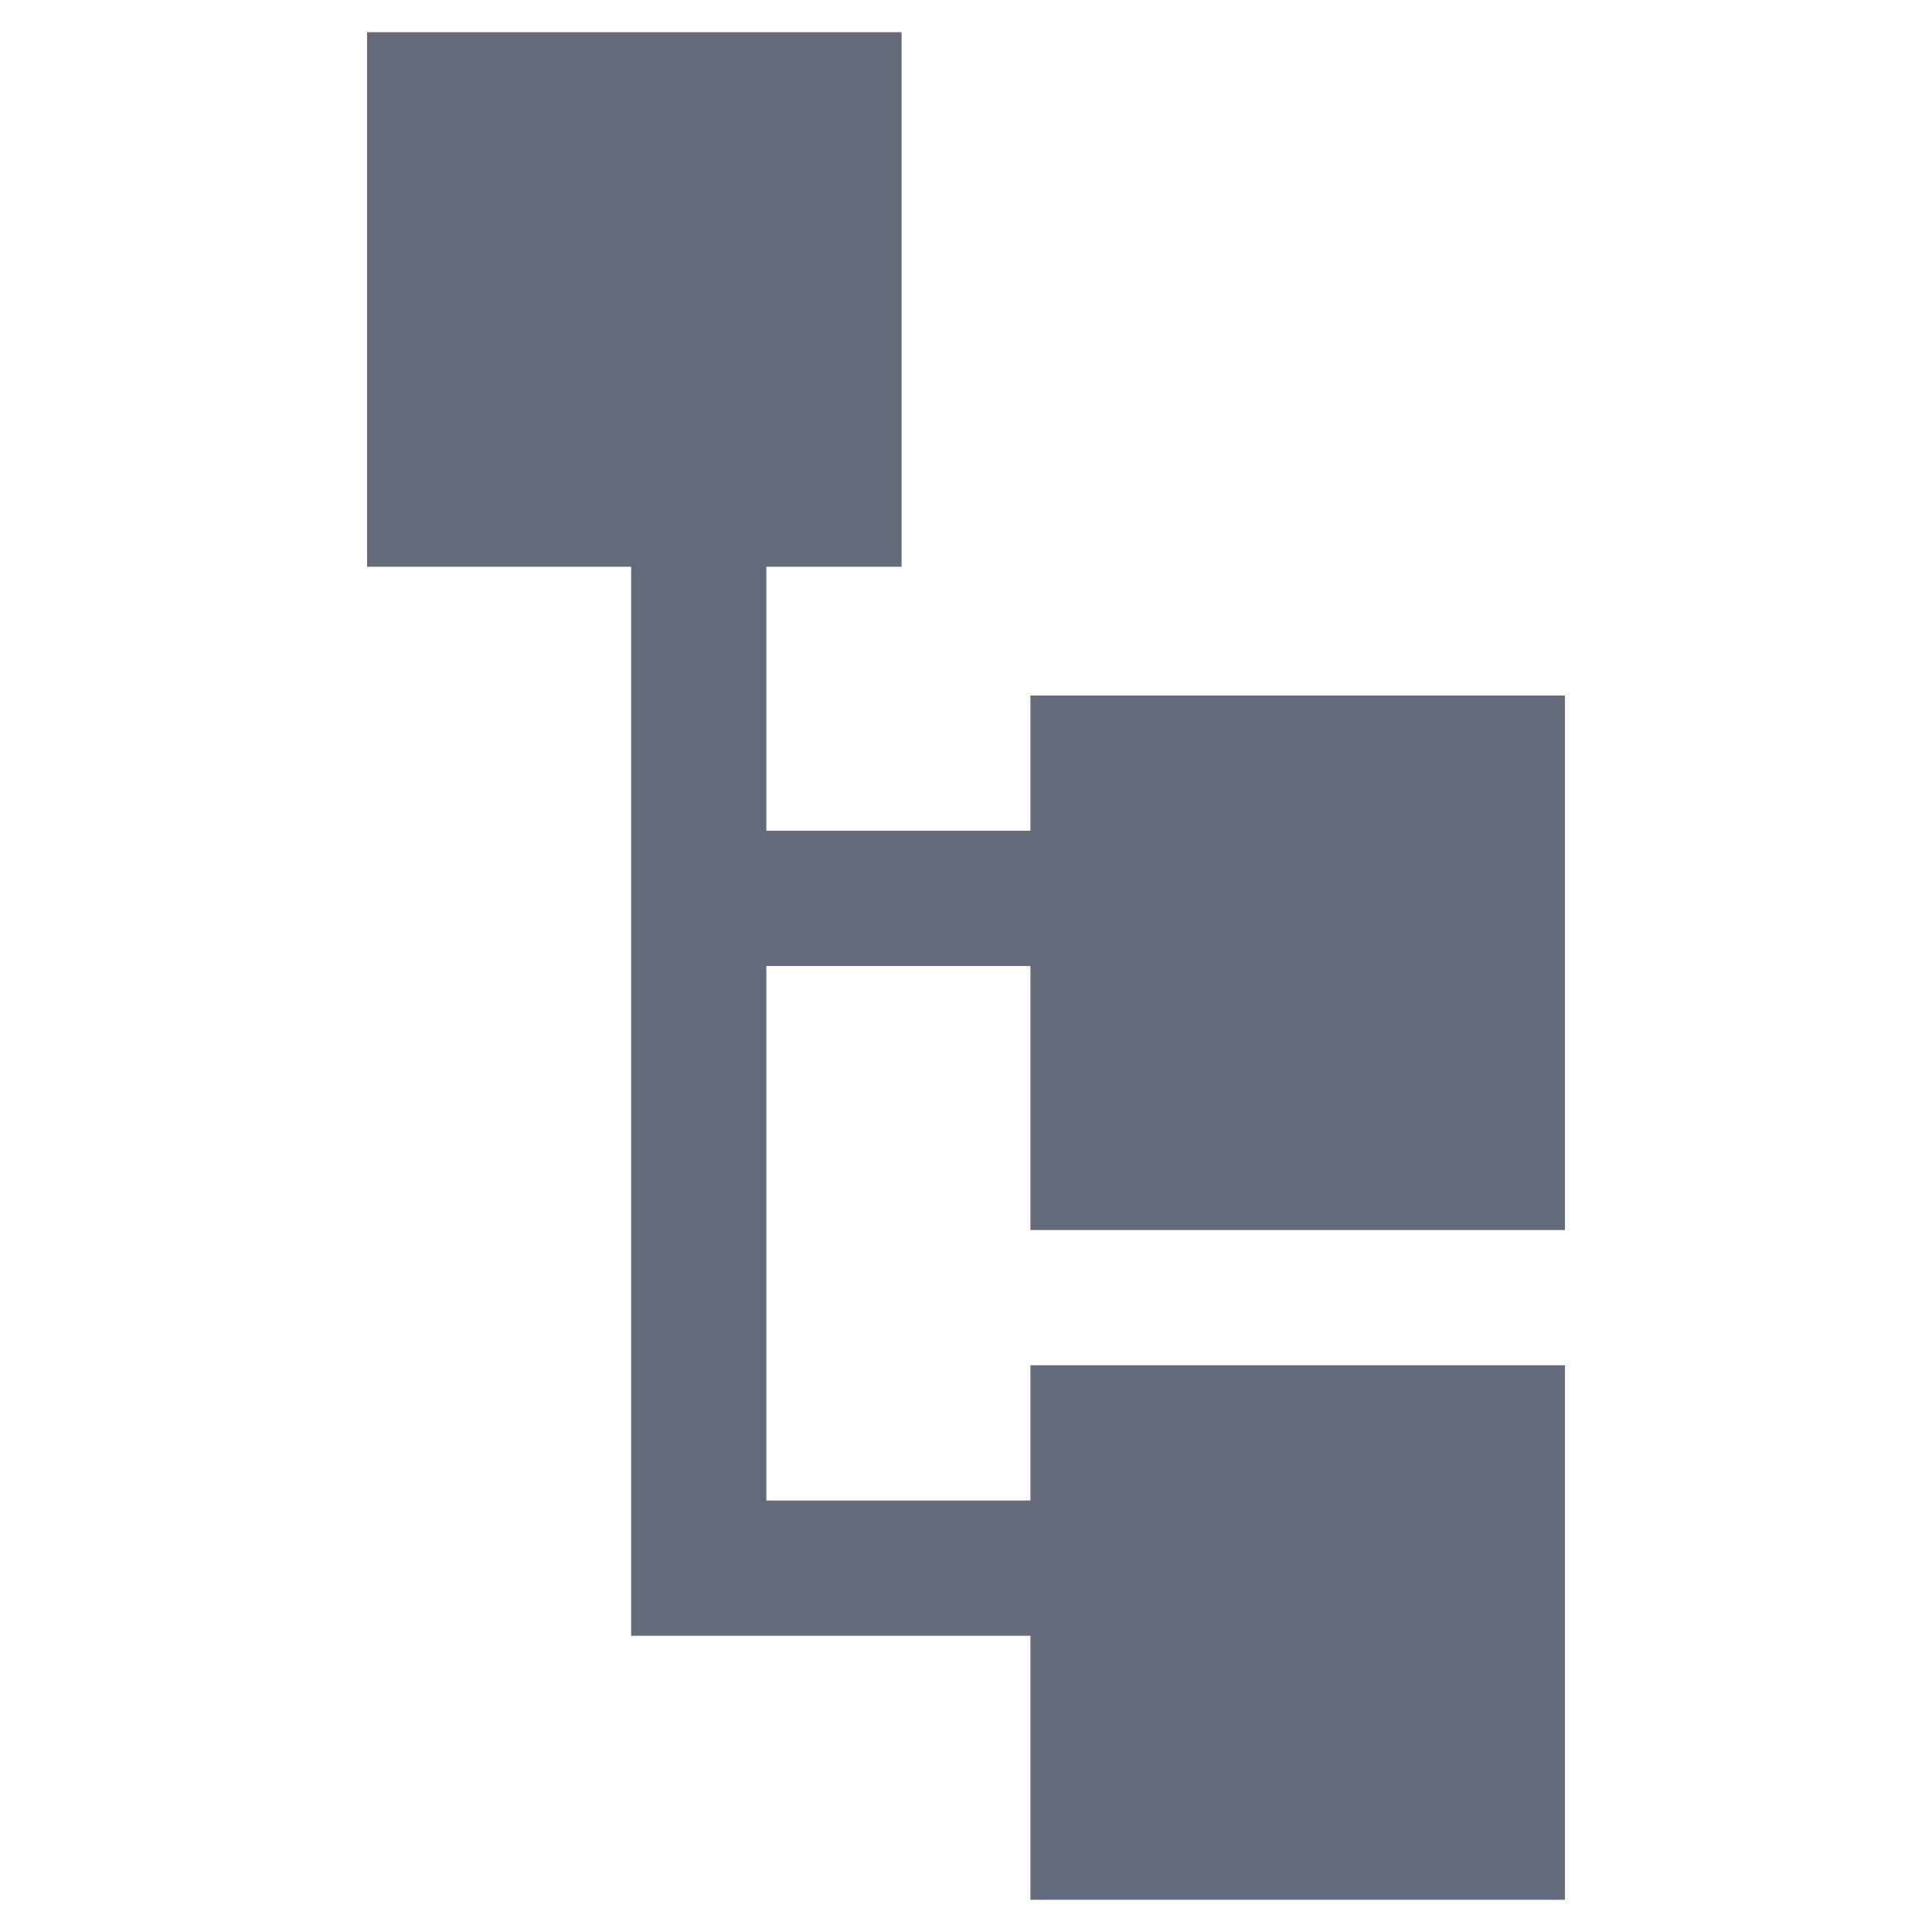
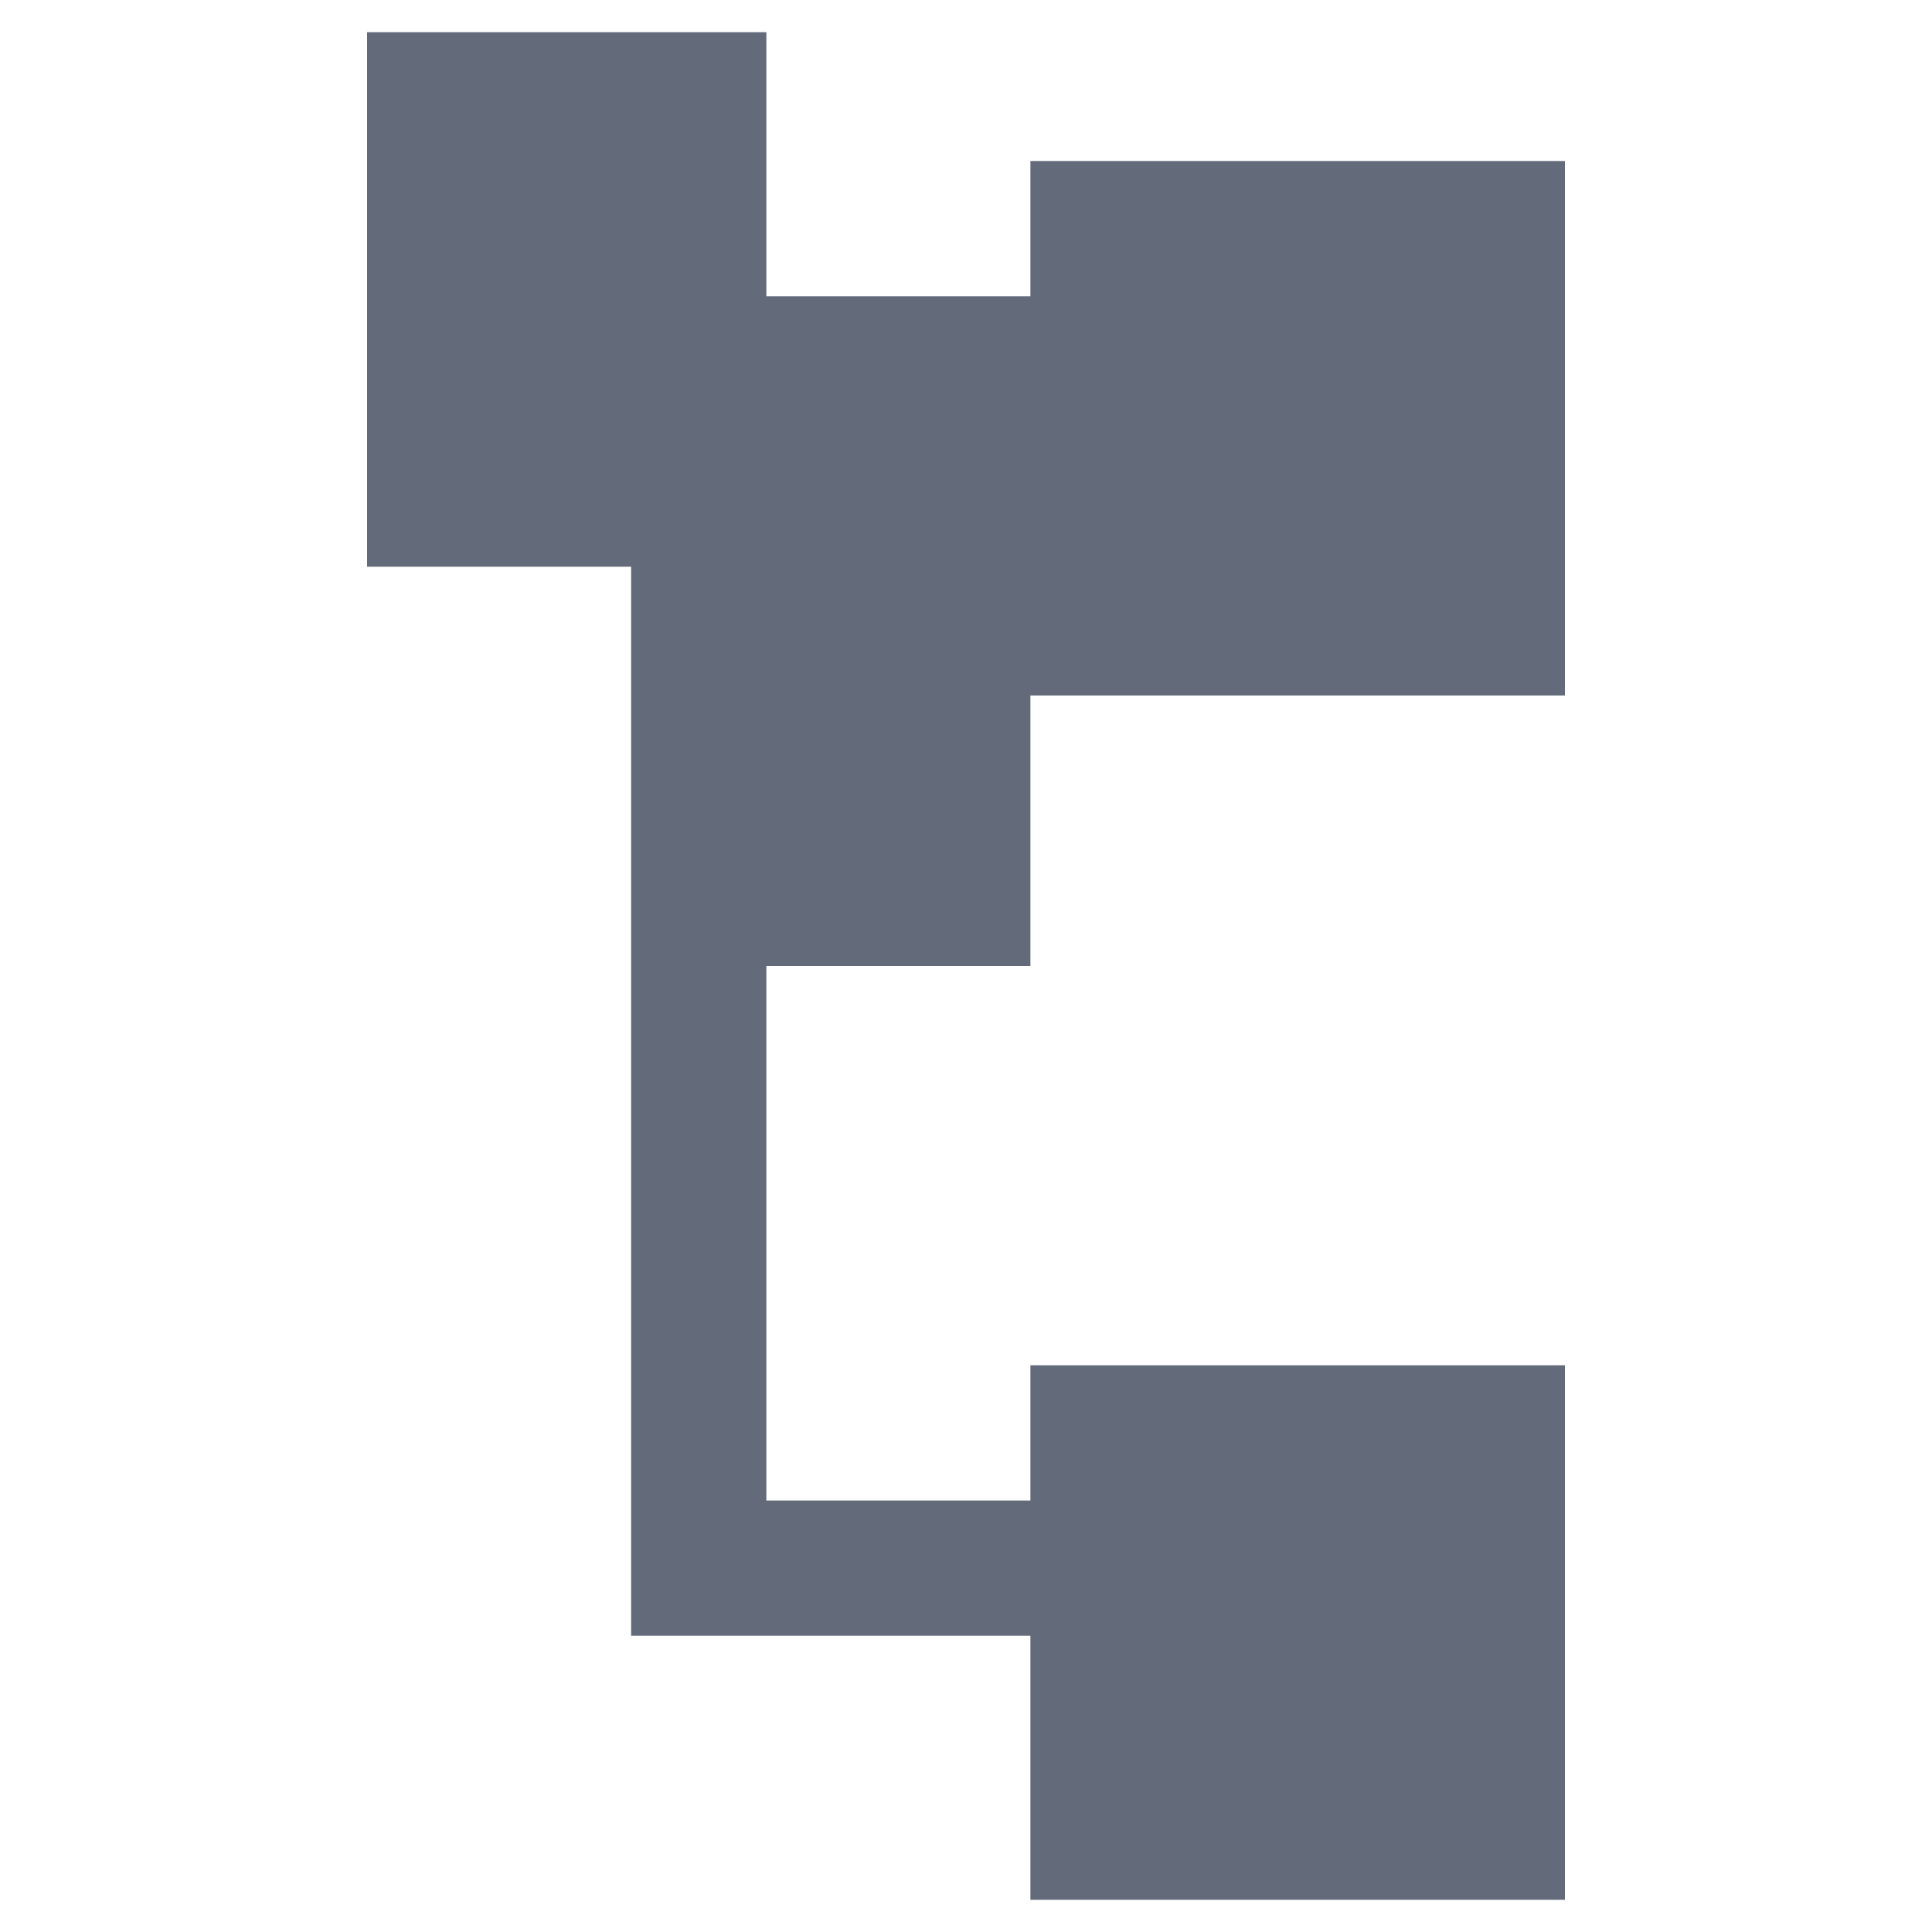
<svg xmlns="http://www.w3.org/2000/svg" version="1.1" id="Capa_1" x="0px" y="0px" viewBox="0 0 30 30" style="enable-background:new 0 0 30 30;" xml:space="preserve">
  <style type="text/css">
	.st0{fill:#636A7A;}
</style>
  <g>
    <g>
-       <path class="st0" d="M16,19.1V15h-4.1v8.3l4.1,0v-2.1h8.3v8.3H16v-4.1H9.8V8.8H5.7V0.5H14v8.3h-2.1v4.1H16v-2.1h8.3v8.3H16z" />
+       <path class="st0" d="M16,19.1V15h-4.1v8.3l4.1,0v-2.1h8.3v8.3H16v-4.1H9.8V8.8H5.7V0.5H14h-2.1v4.1H16v-2.1h8.3v8.3H16z" />
    </g>
  </g>
</svg>